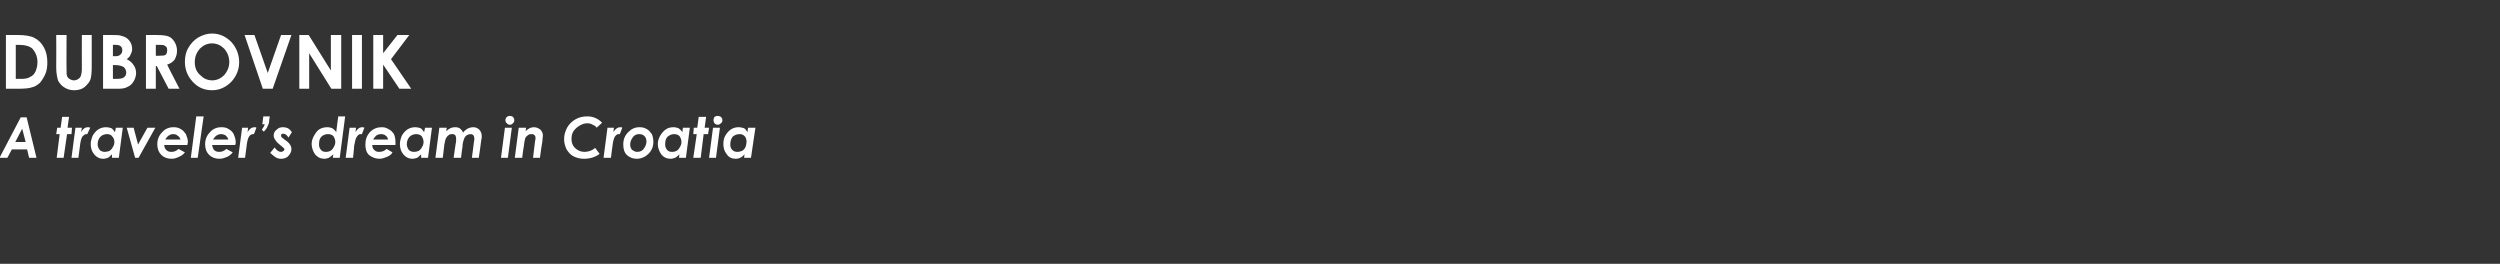
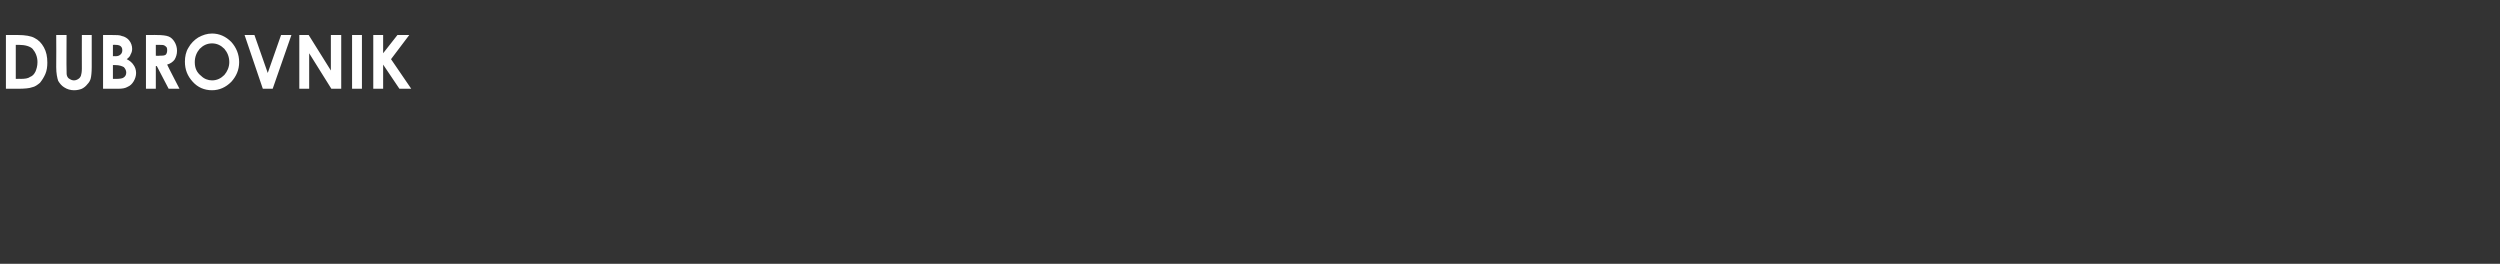
<svg xmlns="http://www.w3.org/2000/svg" version="1.1" width="507px" height="53.5px" viewBox="0 -6 507 53.5" style="top:-6px">
  <rect x="0" y="-6" width="507" height="53.5" fill="#333333" stroke="none" />
  <desc>Dubrovnik A traveler’s dream in Croatia</desc>
  <defs />
  <g id="Polygon153649">
-     <path d="M 4.2 17.8 L 5.4 17.8 L 7.4 26 L 5.9 26 L 5.5 24.3 L 2.4 24.3 L 1.5 26 L -0.1 26 L 4.2 17.8 Z M 5.2 22.8 L 4.5 20.1 L 3.1 22.8 L 5.2 22.8 Z M 12.6 17.7 L 14 17.7 L 13.7 19.9 L 14.6 19.9 L 14.5 21.2 L 13.6 21.2 L 12.9 26 L 11.5 26 L 12.1 21.2 L 11.4 21.2 L 11.6 19.9 L 12.3 19.9 L 12.6 17.7 Z M 15.3 19.9 L 16.6 19.9 C 16.6 19.9 16.46 20.77 16.5 20.8 C 16.8 20.1 17.3 19.8 17.8 19.8 C 18 19.8 18.1 19.8 18.3 19.9 C 18.3 19.9 17.7 21.2 17.7 21.2 C 17.6 21.2 17.5 21.2 17.5 21.2 C 17.2 21.2 17 21.4 16.7 21.7 C 16.5 22 16.3 22.7 16.2 23.7 C 16.21 23.72 15.9 26 15.9 26 L 14.5 26 L 15.3 19.9 Z M 23.5 19.9 L 24.9 19.9 L 24.1 26 L 22.7 26 C 22.7 26 22.74 25.35 22.7 25.3 C 22.4 25.6 22.1 25.9 21.9 26 C 21.6 26.1 21.3 26.2 20.9 26.2 C 20.2 26.2 19.6 25.9 19.1 25.3 C 18.6 24.7 18.4 24 18.4 23.2 C 18.4 22.6 18.6 22 18.8 21.5 C 19.1 21 19.5 20.5 20 20.2 C 20.5 19.9 21 19.8 21.6 19.8 C 21.9 19.8 22.3 19.9 22.6 20 C 22.9 20.2 23.1 20.5 23.3 20.8 C 23.34 20.8 23.5 19.9 23.5 19.9 Z M 21.3 24.8 C 21.6 24.8 22 24.7 22.2 24.6 C 22.5 24.4 22.7 24.2 22.9 23.8 C 23.1 23.5 23.2 23.1 23.2 22.8 C 23.2 22.3 23 21.9 22.7 21.6 C 22.5 21.3 22.1 21.2 21.7 21.2 C 21.2 21.2 20.7 21.4 20.4 21.7 C 20 22.1 19.8 22.6 19.8 23.3 C 19.8 23.7 20 24.1 20.2 24.4 C 20.5 24.7 20.9 24.8 21.3 24.8 Z M 25.7 19.9 L 27.1 19.9 L 28 23.3 L 29.9 19.9 L 31.5 19.9 L 28.1 26 L 27.4 26 L 25.7 19.9 Z M 34.8 24.8 C 35.3 24.8 35.8 24.6 36.2 24.2 C 36.2 24.2 37.5 24.9 37.5 24.9 C 37.2 25.3 36.8 25.6 36.3 25.8 C 35.9 26 35.4 26.2 34.8 26.2 C 33.9 26.2 33.2 25.9 32.7 25.4 C 32.2 24.9 31.9 24.2 31.9 23.3 C 31.9 22.3 32.2 21.5 32.9 20.8 C 33.5 20.1 34.3 19.8 35.2 19.8 C 35.8 19.8 36.2 19.9 36.7 20.2 C 37.1 20.4 37.4 20.8 37.7 21.2 C 37.9 21.7 38.1 22.2 38.1 22.8 C 38.1 23 38 23.2 38 23.4 C 38 23.4 33.3 23.4 33.3 23.4 C 33.3 23.8 33.5 24.2 33.7 24.4 C 34 24.7 34.3 24.8 34.8 24.8 C 34.8 24.8 34.8 24.8 34.8 24.8 Z M 36.6 22.3 C 36.5 21.9 36.3 21.7 36 21.5 C 35.8 21.3 35.5 21.2 35.1 21.2 C 34.8 21.2 34.5 21.3 34.2 21.5 C 33.9 21.7 33.7 22 33.5 22.3 C 33.5 22.3 36.6 22.3 36.6 22.3 Z M 39.8 17.6 L 41.3 17.6 L 40.1 26 L 38.7 26 L 39.8 17.6 Z M 44.5 24.8 C 45 24.8 45.5 24.6 45.9 24.2 C 45.9 24.2 47.2 24.9 47.2 24.9 C 46.9 25.3 46.5 25.6 46.1 25.8 C 45.6 26 45.1 26.2 44.5 26.2 C 43.6 26.2 42.9 25.9 42.4 25.4 C 41.9 24.9 41.6 24.2 41.6 23.3 C 41.6 22.3 41.9 21.5 42.6 20.8 C 43.2 20.1 44 19.8 44.9 19.8 C 45.5 19.8 46 19.9 46.4 20.2 C 46.8 20.4 47.2 20.8 47.4 21.2 C 47.6 21.7 47.8 22.2 47.8 22.8 C 47.8 23 47.8 23.2 47.7 23.4 C 47.7 23.4 43 23.4 43 23.4 C 43.1 23.8 43.2 24.2 43.4 24.4 C 43.7 24.7 44 24.8 44.5 24.8 C 44.5 24.8 44.5 24.8 44.5 24.8 Z M 46.3 22.3 C 46.2 21.9 46 21.7 45.8 21.5 C 45.5 21.3 45.2 21.2 44.8 21.2 C 44.5 21.2 44.2 21.3 43.9 21.5 C 43.6 21.7 43.4 22 43.2 22.3 C 43.2 22.3 46.3 22.3 46.3 22.3 Z M 49.1 19.9 L 50.3 19.9 C 50.3 19.9 50.24 20.77 50.2 20.8 C 50.6 20.1 51.1 19.8 51.6 19.8 C 51.8 19.8 51.9 19.8 52 19.9 C 52 19.9 51.5 21.2 51.5 21.2 C 51.4 21.2 51.3 21.2 51.3 21.2 C 51 21.2 50.7 21.4 50.5 21.7 C 50.3 22 50.1 22.7 50 23.7 C 49.99 23.72 49.7 26 49.7 26 L 48.3 26 L 49.1 19.9 Z M 53.4 17.6 L 54.7 17.6 C 54.7 17.6 54.63 18.3 54.6 18.3 C 54.6 18.8 54.5 19.2 54.3 19.5 C 54.2 19.9 53.9 20.3 53.5 20.7 C 53.5 20.7 53.1 20.3 53.1 20.3 C 53.4 19.9 53.6 19.5 53.7 19.2 C 53.69 19.2 53.2 19.2 53.2 19.2 L 53.4 17.6 Z M 59.2 20.8 C 59.2 20.8 58.5 21.9 58.5 21.9 C 58.4 21.7 58.2 21.5 58 21.3 C 57.8 21.2 57.6 21.1 57.4 21.1 C 57.3 21.1 57.2 21.2 57.1 21.2 C 57 21.3 57 21.4 57 21.5 C 57 21.6 57 21.7 57.1 21.8 C 57.1 21.9 57.4 22 57.7 22.3 C 58.3 22.7 58.6 23 58.8 23.3 C 59 23.6 59.1 23.9 59.1 24.3 C 59.1 24.7 58.9 25.2 58.5 25.6 C 58.2 26 57.6 26.2 57 26.2 C 56.6 26.2 56.2 26.1 55.9 25.9 C 55.6 25.7 55.2 25.4 54.8 25 C 54.8 25 55.7 23.9 55.7 23.9 C 56.1 24.5 56.5 24.8 57 24.8 C 57.2 24.8 57.4 24.7 57.5 24.6 C 57.6 24.5 57.7 24.4 57.7 24.3 C 57.7 24.2 57.6 24.1 57.5 24 C 57.4 23.9 57.2 23.7 56.8 23.4 C 56.4 23.1 56.1 22.8 55.9 22.5 C 55.7 22.2 55.5 21.9 55.5 21.5 C 55.5 21 55.7 20.6 56.1 20.3 C 56.5 19.9 56.9 19.8 57.4 19.8 C 57.8 19.8 58.1 19.9 58.4 20 C 58.7 20.2 59 20.5 59.2 20.8 Z M 68.6 17.6 L 70 17.6 L 68.9 26 L 67.5 26 C 67.5 26 67.56 25.35 67.6 25.3 C 67.2 25.6 66.9 25.9 66.7 26 C 66.4 26.1 66.1 26.2 65.8 26.2 C 65 26.2 64.4 25.9 63.9 25.3 C 63.5 24.7 63.2 24 63.2 23.2 C 63.2 22.6 63.4 22 63.7 21.5 C 64 21 64.3 20.5 64.8 20.2 C 65.3 19.9 65.9 19.8 66.4 19.8 C 66.8 19.8 67.1 19.9 67.4 20 C 67.7 20.2 68 20.5 68.2 20.8 C 68.16 20.8 68.6 17.6 68.6 17.6 Z M 66.1 24.8 C 66.5 24.8 66.8 24.7 67 24.6 C 67.3 24.4 67.5 24.2 67.7 23.8 C 67.9 23.5 68 23.1 68 22.8 C 68 22.3 67.8 21.9 67.6 21.6 C 67.3 21.3 66.9 21.2 66.5 21.2 C 66 21.2 65.5 21.4 65.2 21.7 C 64.8 22.1 64.7 22.6 64.7 23.3 C 64.7 23.7 64.8 24.1 65.1 24.4 C 65.3 24.7 65.7 24.8 66.1 24.8 Z M 70.9 19.9 L 72.2 19.9 C 72.2 19.9 72.1 20.77 72.1 20.8 C 72.5 20.1 72.9 19.8 73.5 19.8 C 73.6 19.8 73.7 19.8 73.9 19.9 C 73.9 19.9 73.4 21.2 73.4 21.2 C 73.3 21.2 73.2 21.2 73.1 21.2 C 72.8 21.2 72.6 21.4 72.4 21.7 C 72.1 22 72 22.7 71.8 23.7 C 71.85 23.72 71.6 26 71.6 26 L 70.1 26 L 70.9 19.9 Z M 76.9 24.8 C 77.5 24.8 78 24.6 78.4 24.2 C 78.4 24.2 79.6 24.9 79.6 24.9 C 79.4 25.3 79 25.6 78.5 25.8 C 78 26 77.5 26.2 77 26.2 C 76.1 26.2 75.4 25.9 74.8 25.4 C 74.3 24.9 74.1 24.2 74.1 23.3 C 74.1 22.3 74.4 21.5 75 20.8 C 75.7 20.1 76.5 19.8 77.4 19.8 C 77.9 19.8 78.4 19.9 78.8 20.2 C 79.3 20.4 79.6 20.8 79.9 21.2 C 80.1 21.7 80.2 22.2 80.2 22.8 C 80.2 23 80.2 23.2 80.2 23.4 C 80.2 23.4 75.5 23.4 75.5 23.4 C 75.5 23.8 75.6 24.2 75.9 24.4 C 76.1 24.7 76.5 24.8 76.9 24.8 C 76.9 24.8 76.9 24.8 76.9 24.8 Z M 78.7 22.3 C 78.6 21.9 78.5 21.7 78.2 21.5 C 78 21.3 77.6 21.2 77.3 21.2 C 76.9 21.2 76.6 21.3 76.3 21.5 C 76.1 21.7 75.8 22 75.7 22.3 C 75.7 22.3 78.7 22.3 78.7 22.3 Z M 86.2 19.9 L 87.6 19.9 L 86.8 26 L 85.4 26 C 85.4 26 85.44 25.35 85.4 25.3 C 85.1 25.6 84.8 25.9 84.6 26 C 84.3 26.1 84 26.2 83.6 26.2 C 82.9 26.2 82.3 25.9 81.8 25.3 C 81.3 24.7 81.1 24 81.1 23.2 C 81.1 22.6 81.3 22 81.5 21.5 C 81.8 21 82.2 20.5 82.7 20.2 C 83.2 19.9 83.7 19.8 84.3 19.8 C 84.6 19.8 85 19.9 85.3 20 C 85.6 20.2 85.8 20.5 86 20.8 C 86.04 20.8 86.2 19.9 86.2 19.9 Z M 84 24.8 C 84.3 24.8 84.7 24.7 84.9 24.6 C 85.2 24.4 85.4 24.2 85.6 23.8 C 85.8 23.5 85.9 23.1 85.9 22.8 C 85.9 22.3 85.7 21.9 85.5 21.6 C 85.2 21.3 84.8 21.2 84.4 21.2 C 83.9 21.2 83.4 21.4 83.1 21.7 C 82.7 22.1 82.5 22.6 82.5 23.3 C 82.5 23.7 82.7 24.1 82.9 24.4 C 83.2 24.7 83.6 24.8 84 24.8 Z M 89.1 19.9 L 90.6 19.9 C 90.6 19.9 90.49 20.61 90.5 20.6 C 91 20.1 91.6 19.8 92.2 19.8 C 92.5 19.8 92.7 19.8 93 19.9 C 93.2 20 93.4 20.1 93.5 20.3 C 93.7 20.4 93.8 20.6 93.9 20.9 C 94.2 20.5 94.5 20.3 94.8 20.1 C 95.2 19.9 95.6 19.8 96 19.8 C 96.5 19.8 96.9 20 97.2 20.3 C 97.5 20.6 97.7 21.1 97.7 21.6 C 97.7 21.8 97.7 22.1 97.6 22.4 C 97.63 22.39 97.1 26 97.1 26 L 95.7 26 C 95.7 26 96.12 22.89 96.1 22.9 C 96.2 22.5 96.2 22.2 96.2 22.1 C 96.2 21.8 96.1 21.6 96 21.4 C 95.9 21.3 95.7 21.2 95.4 21.2 C 95.2 21.2 94.9 21.3 94.7 21.4 C 94.4 21.6 94.2 21.9 94.1 22.2 C 94 22.5 93.8 23 93.8 23.7 C 93.76 23.71 93.5 26 93.5 26 L 92 26 C 92 26 92.45 22.7 92.5 22.7 C 92.5 22.4 92.5 22.2 92.5 22 C 92.5 21.8 92.4 21.5 92.3 21.4 C 92.1 21.2 91.9 21.2 91.7 21.2 C 91.5 21.2 91.2 21.2 91 21.4 C 90.7 21.6 90.6 21.8 90.4 22.1 C 90.3 22.4 90.2 22.8 90.1 23.4 C 90.1 23.39 89.8 26 89.8 26 L 88.3 26 L 89.1 19.9 Z M 103.4 17.5 C 103.6 17.5 103.9 17.6 104 17.7 C 104.2 17.9 104.3 18.1 104.3 18.4 C 104.3 18.6 104.2 18.9 104 19 C 103.9 19.2 103.6 19.3 103.4 19.3 C 103.2 19.3 102.9 19.2 102.8 19 C 102.6 18.9 102.5 18.6 102.5 18.4 C 102.5 18.1 102.6 17.9 102.8 17.7 C 102.9 17.6 103.2 17.5 103.4 17.5 Z M 102.4 19.9 L 103.8 19.9 L 103 26 L 101.6 26 L 102.4 19.9 Z M 105.2 19.9 L 106.7 19.9 C 106.7 19.9 106.6 20.56 106.6 20.6 C 107.2 20 107.7 19.8 108.3 19.8 C 108.8 19.8 109.2 20 109.6 20.3 C 109.9 20.6 110.1 21 110.1 21.5 C 110.1 21.8 110 22.1 110 22.6 C 109.96 22.61 109.5 26 109.5 26 L 108.1 26 C 108.1 26 108.51 22.69 108.5 22.7 C 108.6 22.3 108.6 22.1 108.6 21.9 C 108.6 21.7 108.5 21.5 108.4 21.4 C 108.2 21.2 108 21.2 107.8 21.2 C 107.6 21.2 107.3 21.2 107.1 21.4 C 106.8 21.6 106.6 21.8 106.5 22.1 C 106.4 22.4 106.3 23 106.2 23.9 C 106.16 23.86 105.9 26 105.9 26 L 104.4 26 L 105.2 19.9 Z M 119.1 17.6 C 120.2 17.6 121.3 18 122.1 18.9 C 122.1 18.9 121 19.9 121 19.9 C 120.8 19.6 120.5 19.4 120.2 19.3 C 119.9 19.1 119.5 19 119.1 19 C 118.5 19 118 19.2 117.5 19.5 C 117 19.8 116.6 20.2 116.3 20.6 C 116 21.1 115.9 21.6 115.9 22.2 C 115.9 22.9 116.1 23.5 116.6 24 C 117.1 24.5 117.8 24.8 118.5 24.8 C 119.4 24.8 120.1 24.5 120.7 24 C 120.7 24 121.6 25.2 121.6 25.2 C 120.7 25.9 119.6 26.2 118.4 26.2 C 117.6 26.2 116.9 26 116.3 25.7 C 115.7 25.4 115.3 24.9 114.9 24.3 C 114.6 23.6 114.4 23 114.4 22.2 C 114.4 21.4 114.6 20.7 115 19.9 C 115.4 19.2 116 18.6 116.7 18.2 C 117.4 17.8 118.2 17.6 119.1 17.6 C 119.1 17.6 119.1 17.6 119.1 17.6 Z M 123.2 19.9 L 124.5 19.9 C 124.5 19.9 124.42 20.77 124.4 20.8 C 124.8 20.1 125.3 19.8 125.8 19.8 C 125.9 19.8 126.1 19.8 126.2 19.9 C 126.2 19.9 125.7 21.2 125.7 21.2 C 125.6 21.2 125.5 21.2 125.4 21.2 C 125.2 21.2 124.9 21.4 124.7 21.7 C 124.5 22 124.3 22.7 124.2 23.7 C 124.17 23.72 123.9 26 123.9 26 L 122.4 26 L 123.2 19.9 Z M 129.7 19.8 C 130.3 19.8 130.7 19.9 131.2 20.2 C 131.6 20.4 131.9 20.8 132.2 21.2 C 132.4 21.7 132.5 22.2 132.5 22.8 C 132.5 23.7 132.2 24.5 131.5 25.2 C 130.9 25.8 130.1 26.2 129.1 26.2 C 128.3 26.2 127.6 25.9 127.1 25.4 C 126.6 24.9 126.4 24.2 126.4 23.3 C 126.4 22.3 126.7 21.5 127.4 20.8 C 128.1 20.1 128.8 19.8 129.7 19.8 Z M 129.6 21.2 C 129.1 21.2 128.6 21.4 128.3 21.9 C 128 22.3 127.8 22.8 127.8 23.3 C 127.8 23.7 127.9 24.1 128.2 24.4 C 128.5 24.6 128.8 24.8 129.2 24.8 C 129.8 24.8 130.3 24.6 130.6 24.1 C 130.9 23.7 131.1 23.2 131.1 22.7 C 131.1 22.3 131 21.9 130.7 21.6 C 130.4 21.3 130.1 21.2 129.6 21.2 Z M 138.5 19.9 L 139.9 19.9 L 139.1 26 L 137.7 26 C 137.7 26 137.76 25.35 137.8 25.3 C 137.4 25.6 137.2 25.9 136.9 26 C 136.6 26.1 136.3 26.2 136 26.2 C 135.2 26.2 134.6 25.9 134.1 25.3 C 133.7 24.7 133.4 24 133.4 23.2 C 133.4 22.6 133.6 22 133.9 21.5 C 134.2 21 134.6 20.5 135.1 20.2 C 135.5 19.9 136.1 19.8 136.6 19.8 C 137 19.8 137.3 19.9 137.6 20 C 137.9 20.2 138.2 20.5 138.4 20.8 C 138.36 20.8 138.5 19.9 138.5 19.9 Z M 136.3 24.8 C 136.7 24.8 137 24.7 137.2 24.6 C 137.5 24.4 137.7 24.2 137.9 23.8 C 138.1 23.5 138.2 23.1 138.2 22.8 C 138.2 22.3 138 21.9 137.8 21.6 C 137.5 21.3 137.1 21.2 136.7 21.2 C 136.2 21.2 135.8 21.4 135.4 21.7 C 135 22.1 134.9 22.6 134.9 23.3 C 134.9 23.7 135 24.1 135.3 24.4 C 135.5 24.7 135.9 24.8 136.3 24.8 Z M 141.7 17.7 L 143.2 17.7 L 142.9 19.9 L 143.8 19.9 L 143.6 21.2 L 142.7 21.2 L 142.1 26 L 140.6 26 L 141.3 21.2 L 140.6 21.2 L 140.7 19.9 L 141.4 19.9 L 141.7 17.7 Z M 145.6 17.5 C 145.8 17.5 146 17.6 146.2 17.7 C 146.4 17.9 146.5 18.1 146.5 18.4 C 146.5 18.6 146.4 18.9 146.2 19 C 146 19.2 145.8 19.3 145.6 19.3 C 145.3 19.3 145.1 19.2 144.9 19 C 144.8 18.9 144.7 18.6 144.7 18.4 C 144.7 18.1 144.8 17.9 144.9 17.7 C 145.1 17.6 145.3 17.5 145.6 17.5 Z M 144.6 19.9 L 146 19.9 L 145.2 26 L 143.8 26 L 144.6 19.9 Z M 151.7 19.9 L 153.2 19.9 L 152.3 26 L 150.9 26 C 150.9 26 151.01 25.35 151 25.3 C 150.7 25.6 150.4 25.9 150.1 26 C 149.9 26.1 149.6 26.2 149.2 26.2 C 148.4 26.2 147.8 25.9 147.4 25.3 C 146.9 24.7 146.7 24 146.7 23.2 C 146.7 22.6 146.8 22 147.1 21.5 C 147.4 21 147.8 20.5 148.3 20.2 C 148.8 19.9 149.3 19.8 149.8 19.8 C 150.2 19.8 150.5 19.9 150.9 20 C 151.2 20.2 151.4 20.5 151.6 20.8 C 151.61 20.8 151.7 19.9 151.7 19.9 Z M 149.6 24.8 C 149.9 24.8 150.2 24.7 150.5 24.6 C 150.8 24.4 151 24.2 151.2 23.8 C 151.3 23.5 151.4 23.1 151.4 22.8 C 151.4 22.3 151.3 21.9 151 21.6 C 150.7 21.3 150.4 21.2 150 21.2 C 149.4 21.2 149 21.4 148.6 21.7 C 148.3 22.1 148.1 22.6 148.1 23.3 C 148.1 23.7 148.2 24.1 148.5 24.4 C 148.8 24.7 149.1 24.8 149.6 24.8 Z " stroke="none" fill="#fff" />
-   </g>
+     </g>
  <g id="Polygon153648">
    <path d="M 1.2 1.1 C 1.2 1.1 3.6 1.08 3.6 1.1 C 5.1 1.1 6.3 1.3 7 1.7 C 7.8 2.1 8.4 2.7 8.9 3.6 C 9.4 4.5 9.6 5.5 9.6 6.7 C 9.6 7.5 9.5 8.3 9.2 9 C 8.9 9.7 8.5 10.3 8.1 10.8 C 7.6 11.2 7.1 11.6 6.5 11.7 C 6 11.9 5 12 3.6 12 C 3.63 12 1.2 12 1.2 12 L 1.2 1.1 Z M 3.2 3.1 L 3.2 10 C 3.2 10 4.15 9.97 4.1 10 C 5.1 10 5.7 9.9 6.1 9.6 C 6.6 9.4 6.9 9.1 7.2 8.5 C 7.4 8 7.6 7.4 7.6 6.6 C 7.6 5.5 7.2 4.6 6.6 3.9 C 6.1 3.4 5.1 3.1 3.9 3.1 C 3.9 3.09 3.2 3.1 3.2 3.1 Z M 11.4 1.1 L 13.5 1.1 C 13.5 1.1 13.46 8.14 13.5 8.1 C 13.5 8.8 13.5 9.2 13.6 9.4 C 13.7 9.7 13.9 9.9 14.1 10 C 14.4 10.2 14.7 10.3 15 10.3 C 15.3 10.3 15.6 10.2 15.9 10 C 16.2 9.8 16.3 9.6 16.4 9.4 C 16.5 9.1 16.6 8.6 16.6 7.9 C 16.58 7.88 16.6 1.1 16.6 1.1 L 18.6 1.1 C 18.6 1.1 18.6 7.59 18.6 7.6 C 18.6 8.7 18.5 9.5 18.4 9.9 C 18.3 10.3 18.1 10.7 17.7 11.1 C 17.4 11.5 17 11.8 16.6 12 C 16.1 12.2 15.6 12.3 15 12.3 C 14.3 12.3 13.6 12.1 13 11.7 C 12.5 11.4 12.1 10.9 11.8 10.4 C 11.6 9.8 11.4 8.9 11.4 7.6 C 11.44 7.59 11.4 1.1 11.4 1.1 Z M 20.9 12 L 20.9 1.1 C 20.9 1.1 22.6 1.08 22.6 1.1 C 23.6 1.1 24.3 1.1 24.7 1.3 C 25.3 1.4 25.9 1.8 26.2 2.2 C 26.6 2.7 26.8 3.3 26.8 3.9 C 26.8 4.3 26.7 4.7 26.5 5 C 26.4 5.4 26.1 5.7 25.7 6 C 26.3 6.3 26.8 6.7 27.1 7.2 C 27.4 7.6 27.6 8.2 27.6 8.8 C 27.6 9.4 27.4 10 27.1 10.5 C 26.8 11 26.4 11.4 25.9 11.6 C 25.4 11.9 24.8 12 23.9 12 C 23.9 12 20.9 12 20.9 12 Z M 22.9 3.1 L 22.9 5.4 C 22.9 5.4 23.39 5.36 23.4 5.4 C 23.9 5.4 24.2 5.3 24.5 5 C 24.7 4.8 24.8 4.5 24.8 4.2 C 24.8 3.8 24.7 3.6 24.5 3.4 C 24.3 3.2 23.9 3.1 23.5 3.1 C 23.47 3.06 22.9 3.1 22.9 3.1 Z M 22.9 7.2 L 22.9 10 C 22.9 10 23.45 10.02 23.5 10 C 24.3 10 24.9 9.9 25.1 9.7 C 25.4 9.5 25.6 9.2 25.6 8.7 C 25.6 8.3 25.4 7.9 25.1 7.6 C 24.7 7.4 24.2 7.2 23.4 7.2 C 23.37 7.22 22.9 7.2 22.9 7.2 Z M 29.6 1.1 C 29.6 1.1 31.74 1.08 31.7 1.1 C 32.9 1.1 33.7 1.2 34.2 1.4 C 34.7 1.6 35.1 2 35.4 2.5 C 35.7 3 35.9 3.6 35.9 4.3 C 35.9 5 35.7 5.6 35.4 6.1 C 35.1 6.5 34.6 6.9 33.9 7.1 C 33.88 7.15 36.4 12 36.4 12 L 34.2 12 L 31.8 7.4 L 31.6 7.4 L 31.6 12 L 29.6 12 L 29.6 1.1 Z M 31.6 5.3 C 31.6 5.3 32.26 5.35 32.3 5.3 C 32.9 5.3 33.3 5.3 33.6 5.1 C 33.8 4.9 33.9 4.6 33.9 4.2 C 33.9 4 33.9 3.8 33.8 3.6 C 33.6 3.4 33.5 3.3 33.3 3.2 C 33.1 3.1 32.7 3.1 32.2 3.1 C 32.18 3.11 31.6 3.1 31.6 3.1 L 31.6 5.3 Z M 43 0.8 C 44.5 0.8 45.8 1.4 46.9 2.5 C 47.9 3.6 48.5 5 48.5 6.6 C 48.5 8.2 47.9 9.5 46.9 10.6 C 45.8 11.7 44.5 12.3 43 12.3 C 41.4 12.3 40.1 11.7 39.1 10.6 C 38 9.4 37.5 8.1 37.5 6.5 C 37.5 5.5 37.7 4.5 38.2 3.7 C 38.7 2.8 39.4 2.1 40.2 1.6 C 41.1 1.1 42 0.8 43 0.8 Z M 43 2.8 C 42 2.8 41.2 3.2 40.5 3.9 C 39.9 4.6 39.5 5.5 39.5 6.6 C 39.5 7.8 39.9 8.7 40.8 9.4 C 41.4 10 42.2 10.3 43 10.3 C 44 10.3 44.8 9.9 45.5 9.2 C 46.1 8.5 46.5 7.6 46.5 6.6 C 46.5 5.5 46.1 4.6 45.5 3.9 C 44.8 3.2 44 2.8 43 2.8 Z M 49.6 1.1 L 51.6 1.1 L 54.3 8.8 L 57 1.1 L 59.1 1.1 L 55.3 12 L 53.3 12 L 49.6 1.1 Z M 60.7 1.1 L 62.6 1.1 L 67.1 8.3 L 67.1 1.1 L 69.2 1.1 L 69.2 12 L 67.2 12 L 62.7 4.8 L 62.7 12 L 60.7 12 L 60.7 1.1 Z M 71.4 1.1 L 73.4 1.1 L 73.4 12 L 71.4 12 L 71.4 1.1 Z M 75.7 1.1 L 77.7 1.1 L 77.7 4.8 L 80.6 1.1 L 83 1.1 L 79.3 6 L 83.4 12 L 81 12 L 77.7 7.1 L 77.7 12 L 75.7 12 L 75.7 1.1 Z " stroke="none" fill="#fff" />
  </g>
</svg>